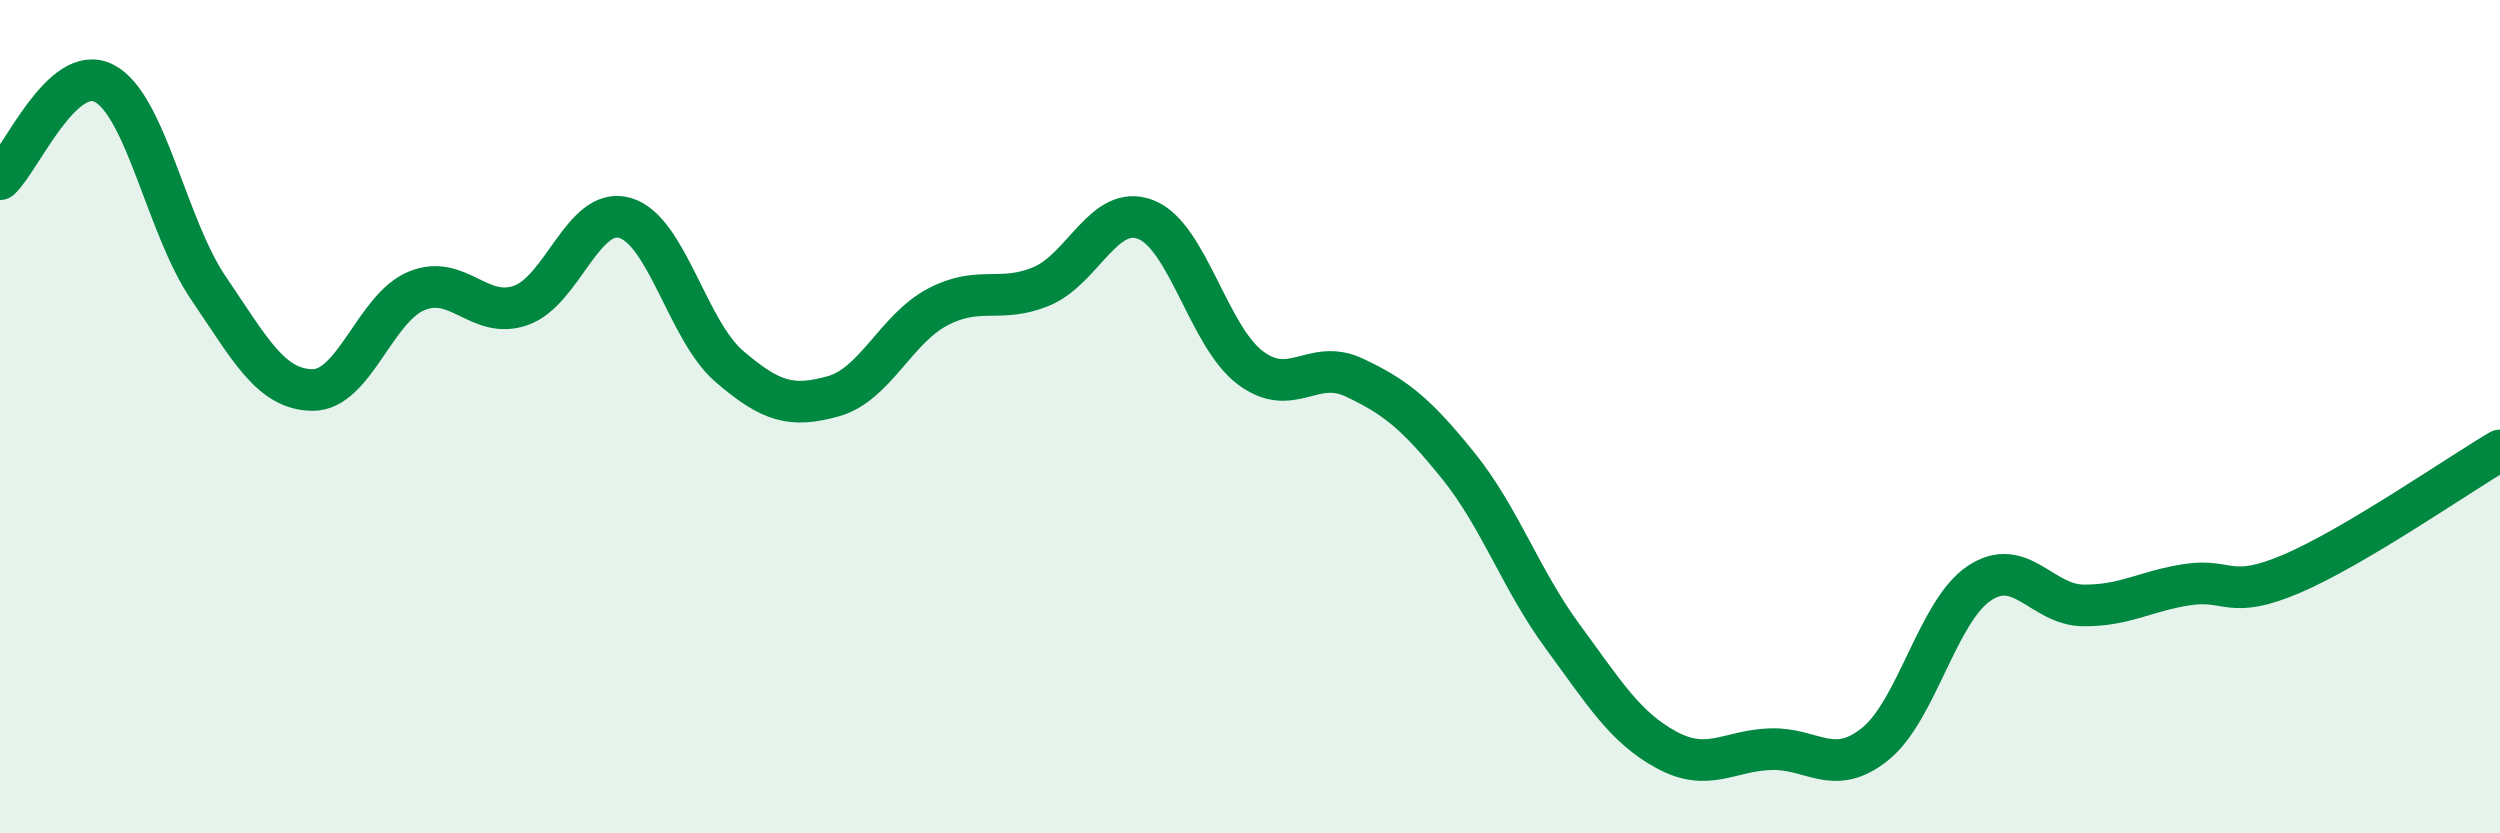
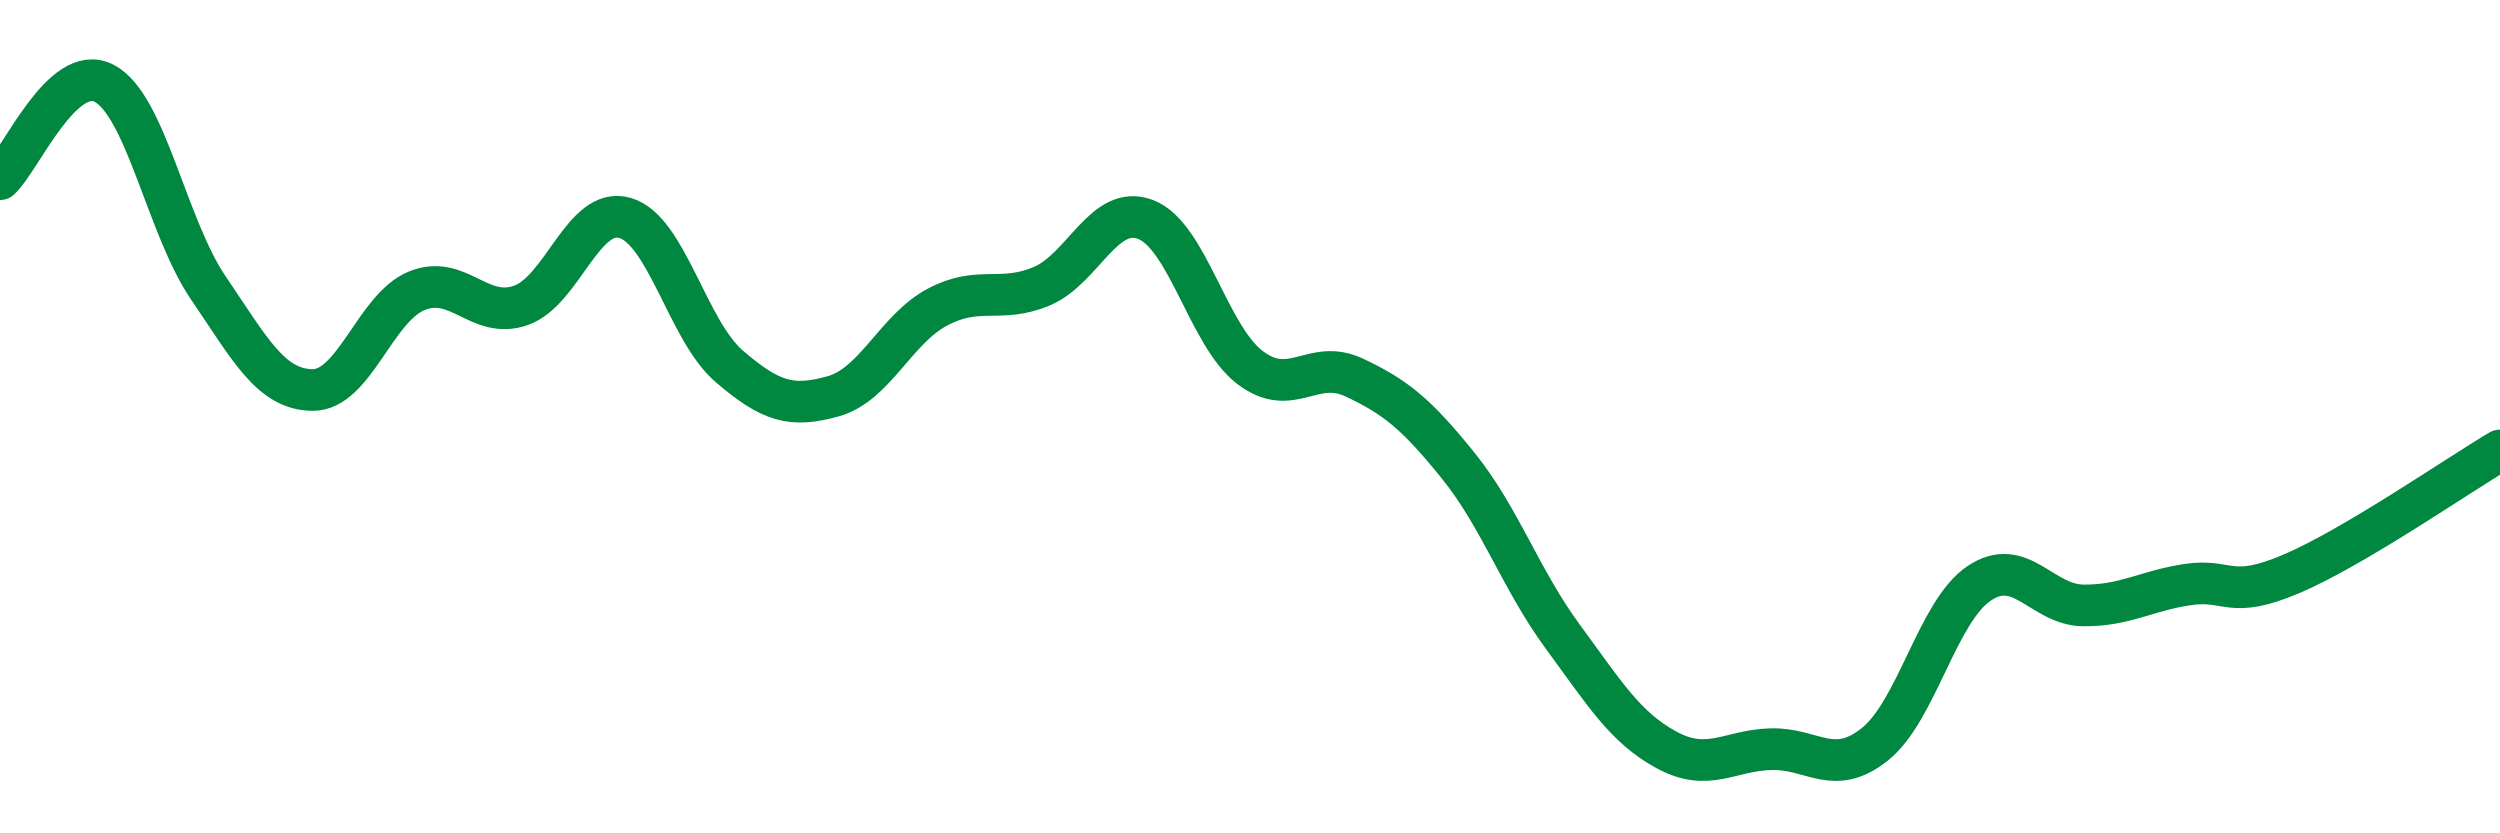
<svg xmlns="http://www.w3.org/2000/svg" width="60" height="20" viewBox="0 0 60 20">
-   <path d="M 0,4.3 C 0.5,3.84 1.5,1.48 2.5,2 C 3.5,2.52 4,5.44 5,6.91 C 6,8.38 6.5,9.35 7.5,9.36 C 8.5,9.37 9,7.39 10,6.98 C 11,6.57 11.5,7.68 12.5,7.33 C 13.5,6.98 14,4.94 15,5.23 C 16,5.52 16.5,7.93 17.5,8.79 C 18.5,9.65 19,9.79 20,9.51 C 21,9.23 21.5,7.9 22.5,7.37 C 23.5,6.84 24,7.29 25,6.87 C 26,6.45 26.5,4.88 27.5,5.27 C 28.5,5.66 29,8.06 30,8.82 C 31,9.58 31.5,8.59 32.5,9.06 C 33.5,9.53 34,9.94 35,11.18 C 36,12.42 36.5,13.91 37.5,15.27 C 38.5,16.63 39,17.46 40,18 C 41,18.54 41.5,18.01 42.5,17.98 C 43.5,17.95 44,18.66 45,17.86 C 46,17.06 46.5,14.67 47.5,14 C 48.5,13.33 49,14.52 50,14.53 C 51,14.54 51.5,14.18 52.5,14.03 C 53.5,13.88 53.5,14.41 55,13.77 C 56.5,13.13 59,11.4 60,10.81L60 20L0 20Z" fill="#008740" opacity="0.1" stroke-linecap="round" stroke-linejoin="round" />
  <path d="M 0,4.3 C 0.5,3.84 1.5,1.48 2.5,2 C 3.5,2.52 4,5.44 5,6.91 C 6,8.38 6.5,9.35 7.5,9.36 C 8.5,9.37 9,7.39 10,6.98 C 11,6.57 11.5,7.68 12.5,7.33 C 13.5,6.98 14,4.94 15,5.23 C 16,5.52 16.5,7.93 17.5,8.79 C 18.5,9.65 19,9.79 20,9.51 C 21,9.23 21.5,7.9 22.5,7.37 C 23.5,6.84 24,7.29 25,6.87 C 26,6.45 26.5,4.88 27.5,5.27 C 28.5,5.66 29,8.06 30,8.82 C 31,9.58 31.5,8.59 32.5,9.06 C 33.5,9.53 34,9.94 35,11.18 C 36,12.42 36.5,13.91 37.5,15.27 C 38.5,16.63 39,17.46 40,18 C 41,18.54 41.5,18.01 42.5,17.98 C 43.5,17.95 44,18.66 45,17.86 C 46,17.06 46.5,14.67 47.5,14 C 48.5,13.33 49,14.52 50,14.53 C 51,14.54 51.5,14.18 52.5,14.03 C 53.5,13.88 53.5,14.41 55,13.77 C 56.5,13.13 59,11.4 60,10.81" stroke="#008740" stroke-width="1" fill="none" stroke-linecap="round" stroke-linejoin="round" />
</svg>